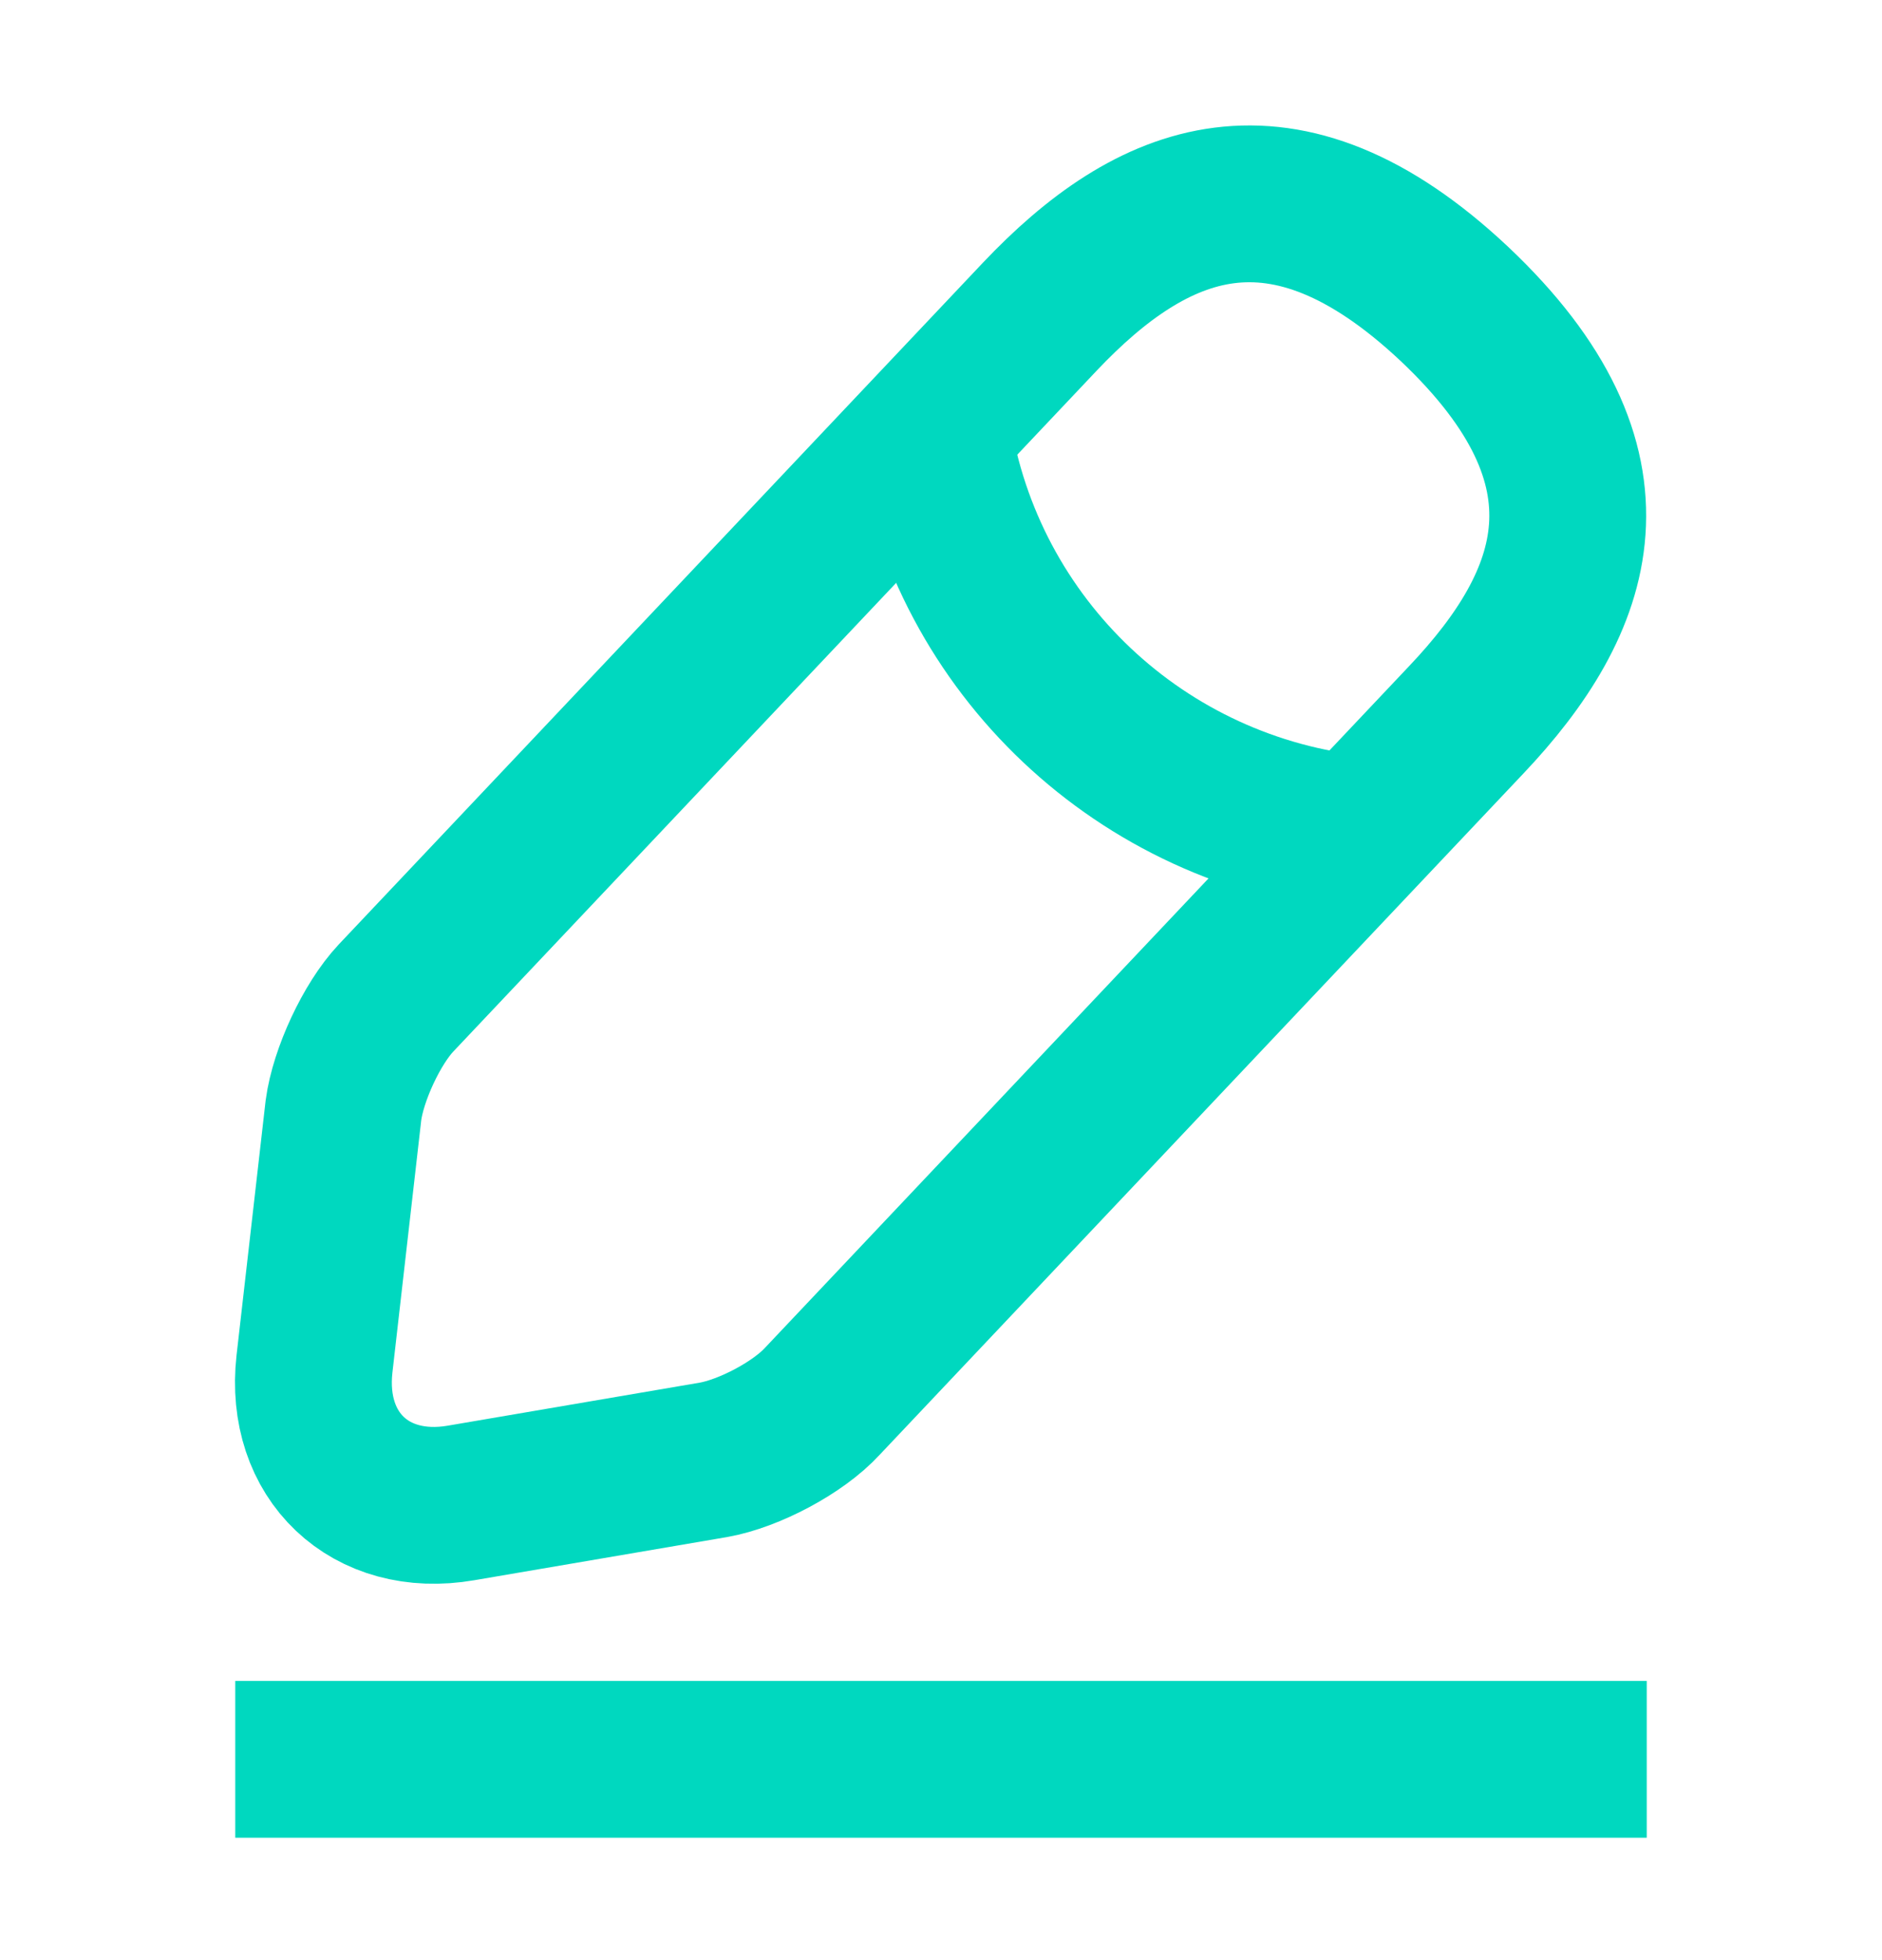
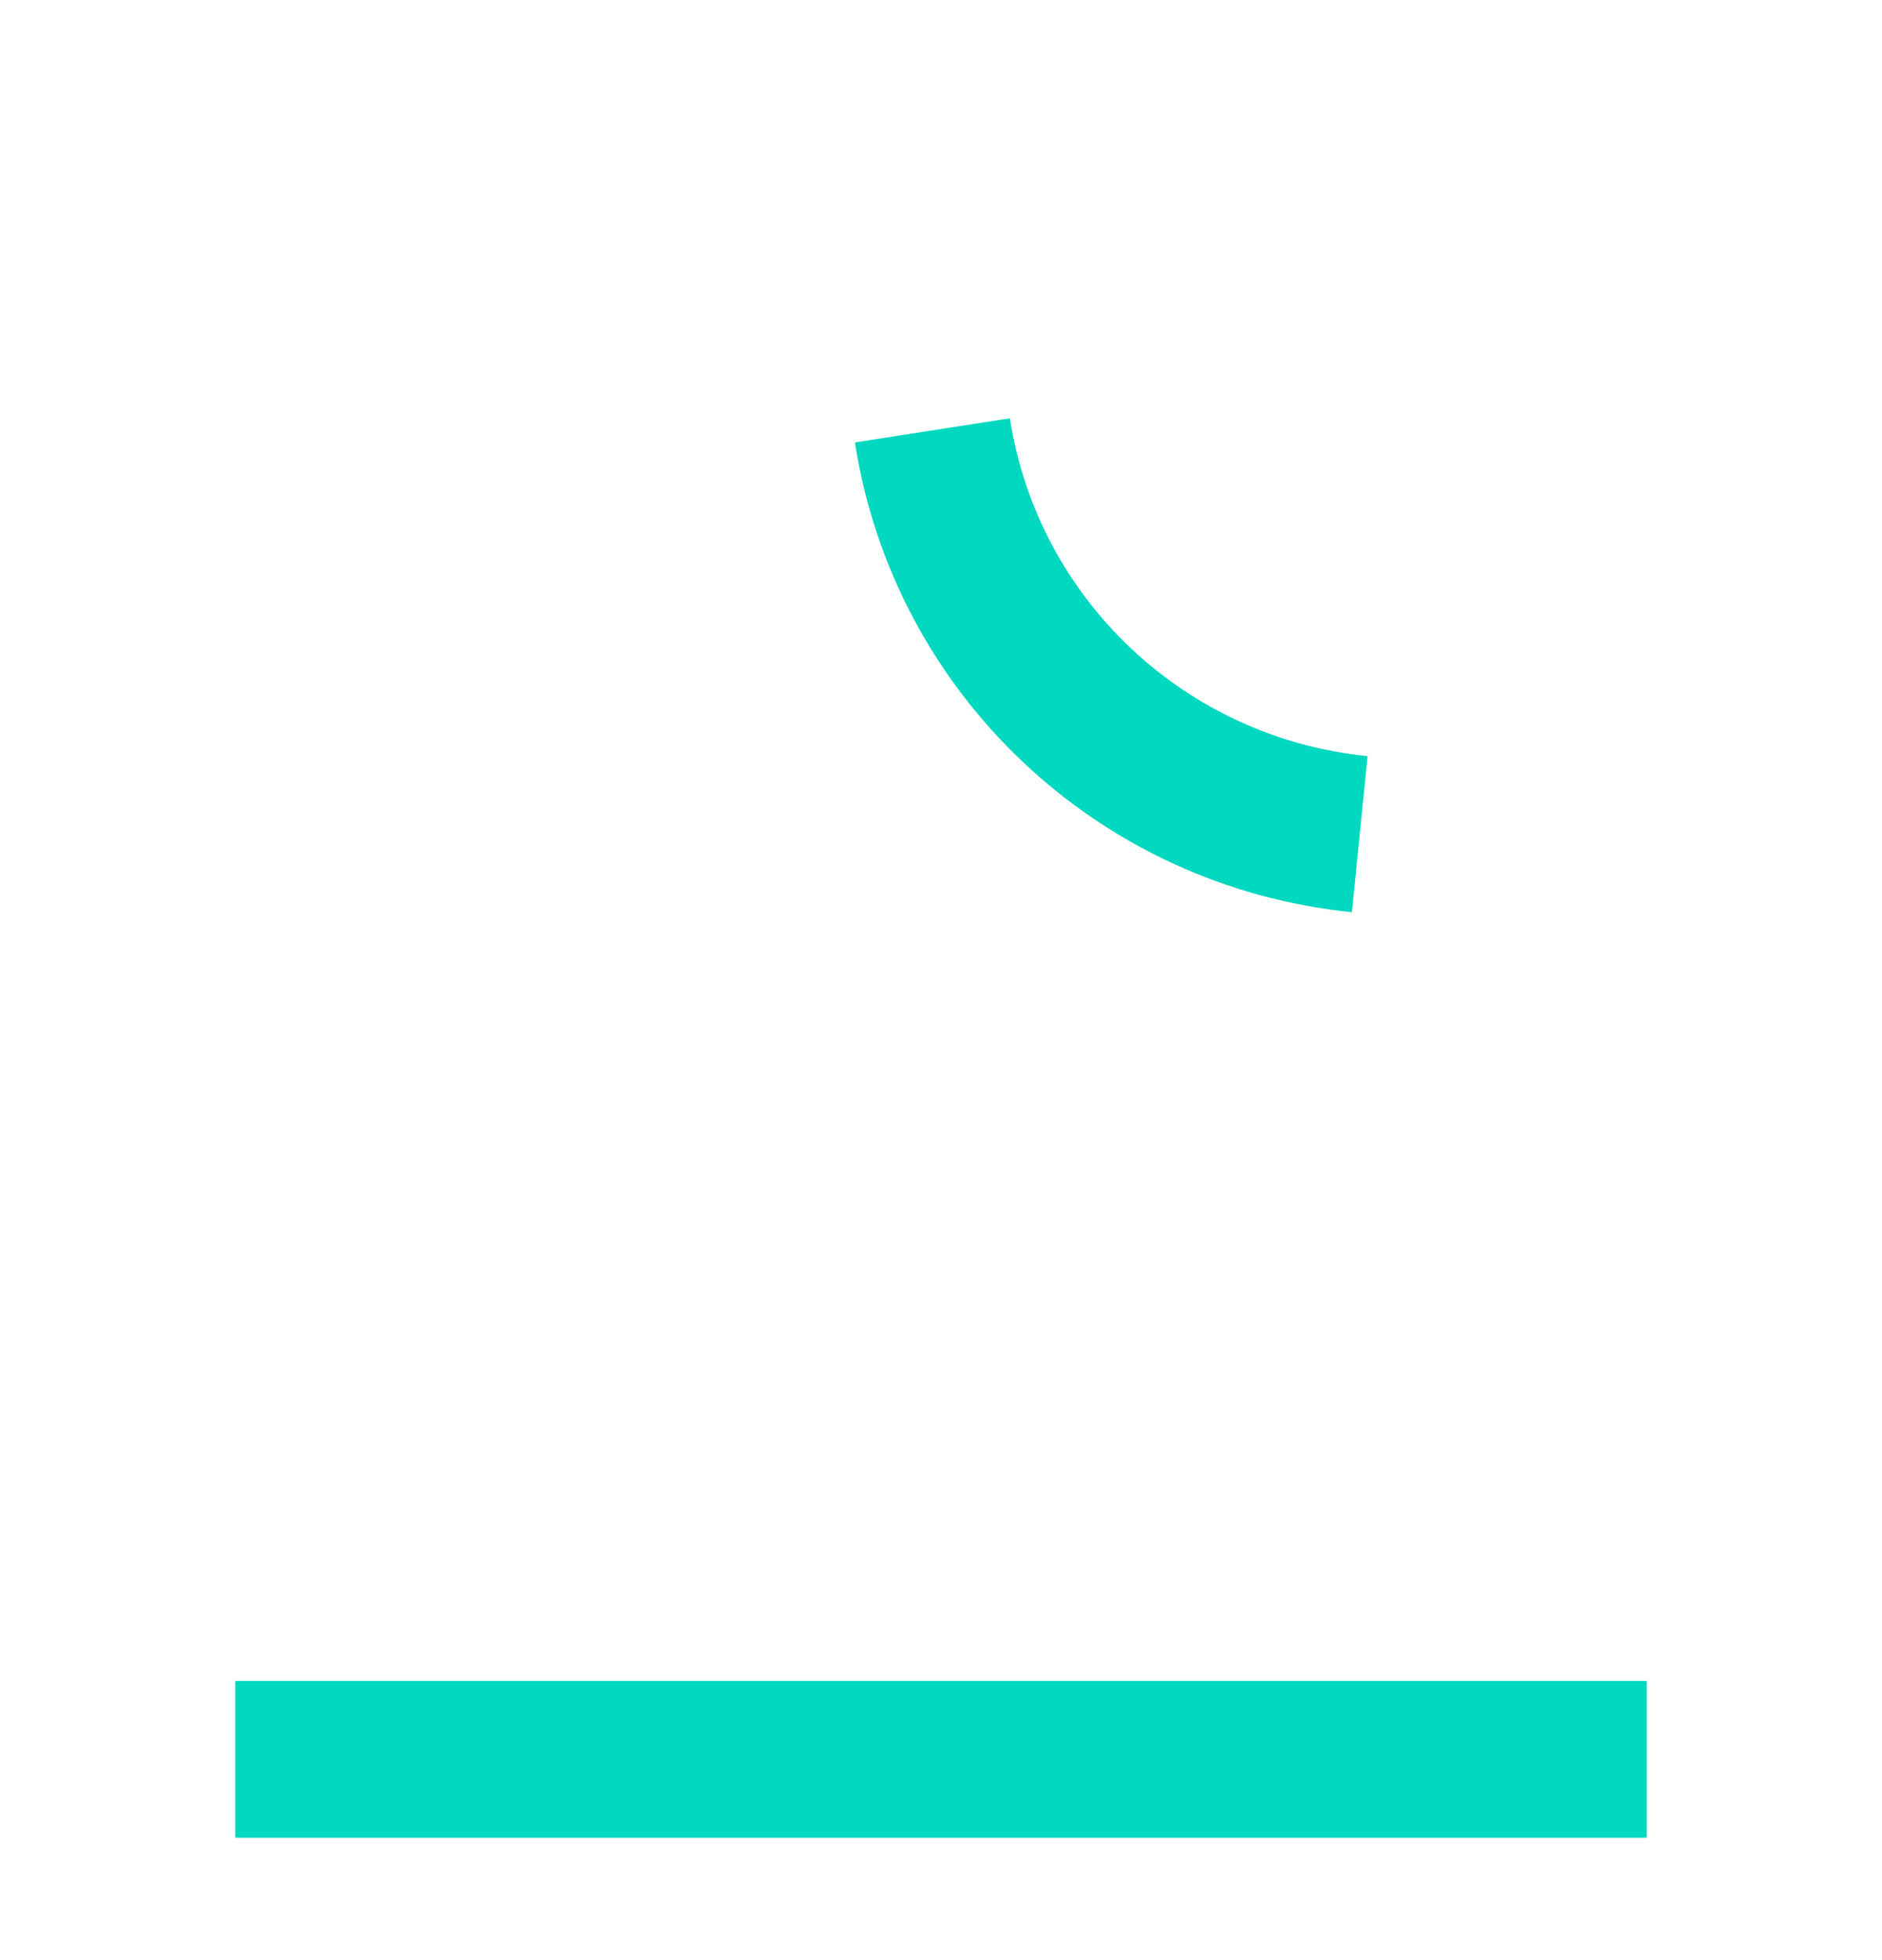
<svg xmlns="http://www.w3.org/2000/svg" width="24" height="25" viewBox="0 0 24 25" fill="none">
-   <path d="M13.26 4.039L5.05 12.729C4.74 13.059 4.44 13.709 4.38 14.159L4.01 17.399C3.88 18.569 4.72 19.369 5.88 19.169L9.1 18.619C9.55 18.539 10.18 18.209 10.49 17.869L18.7 9.179C20.12 7.679 20.76 5.969 18.55 3.879C16.35 1.809 14.68 2.539 13.26 4.039Z" stroke="#00D8BF" stroke-width="2" strokeMiterlimit="10" strokeLinecap="round" strokeLinejoin="round" />
  <path d="M11.89 5.489C12.32 8.249 14.56 10.36 17.34 10.639" stroke="#00D8BF" stroke-width="2" strokeMiterlimit="10" strokeLinecap="round" strokeLinejoin="round" />
  <path d="M3 22.439L21 22.439" stroke="#00D8BF" stroke-width="2" strokeMiterlimit="10" strokeLinecap="round" strokeLinejoin="round" />
</svg>